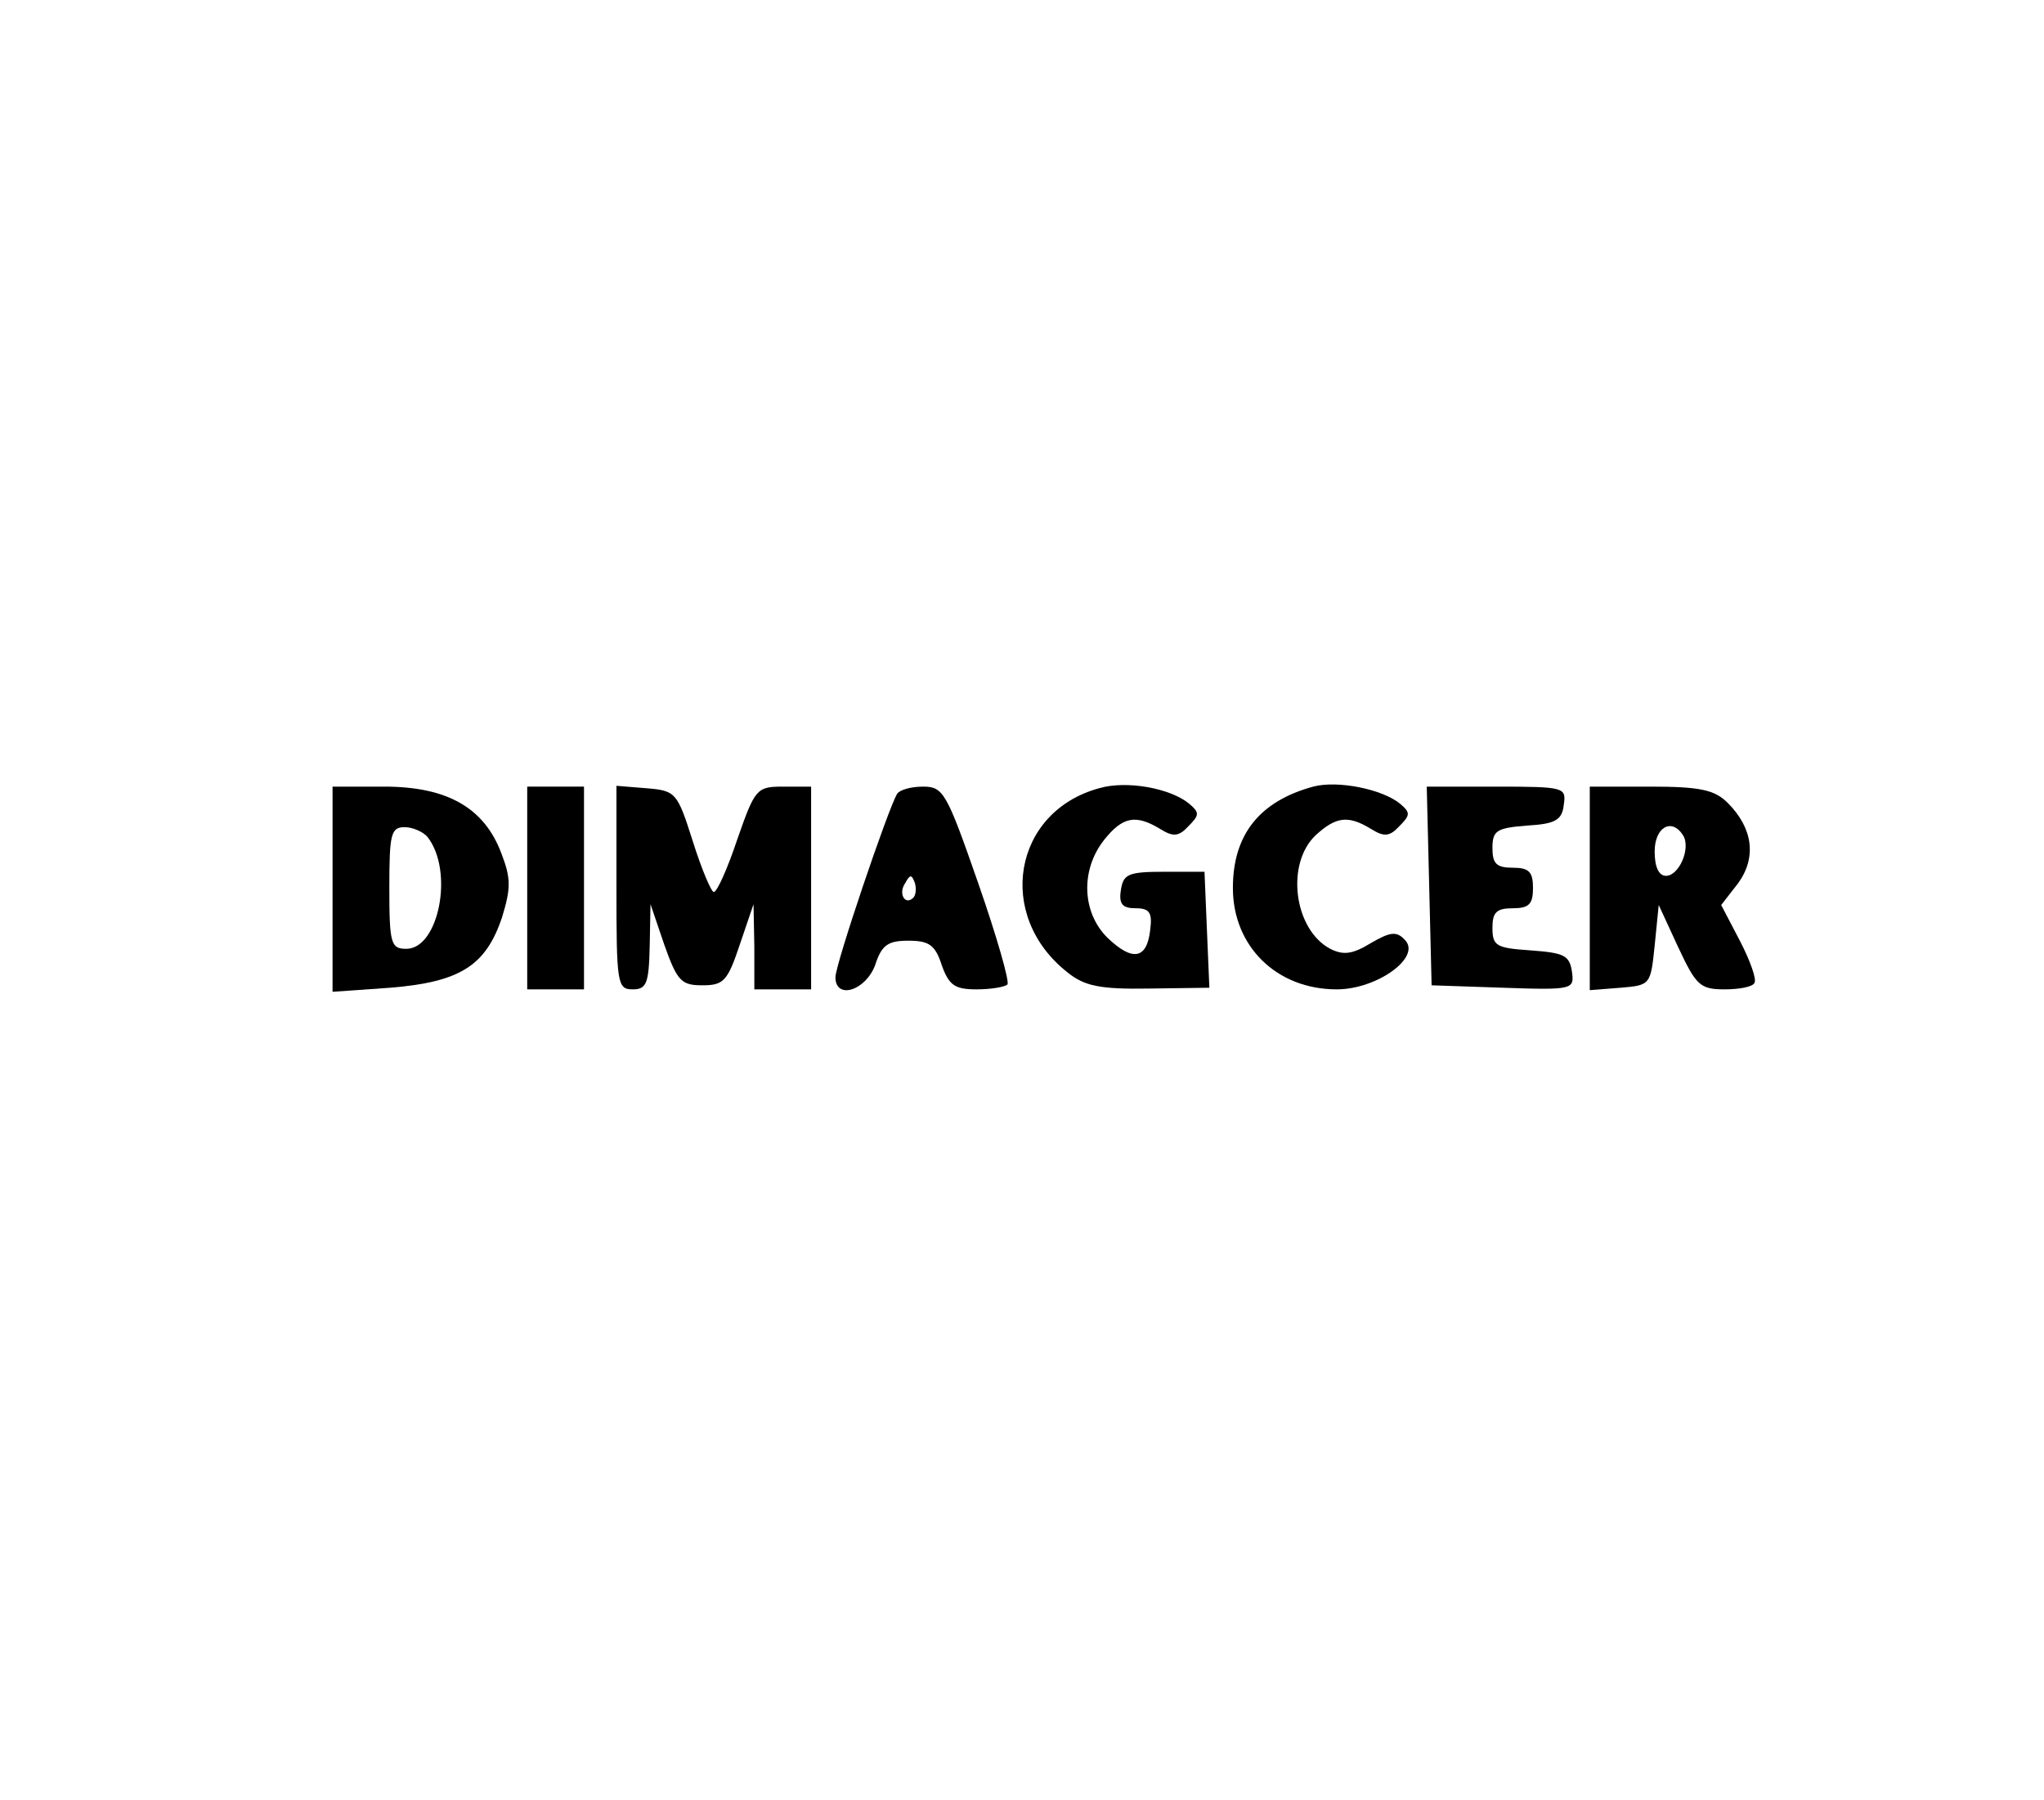
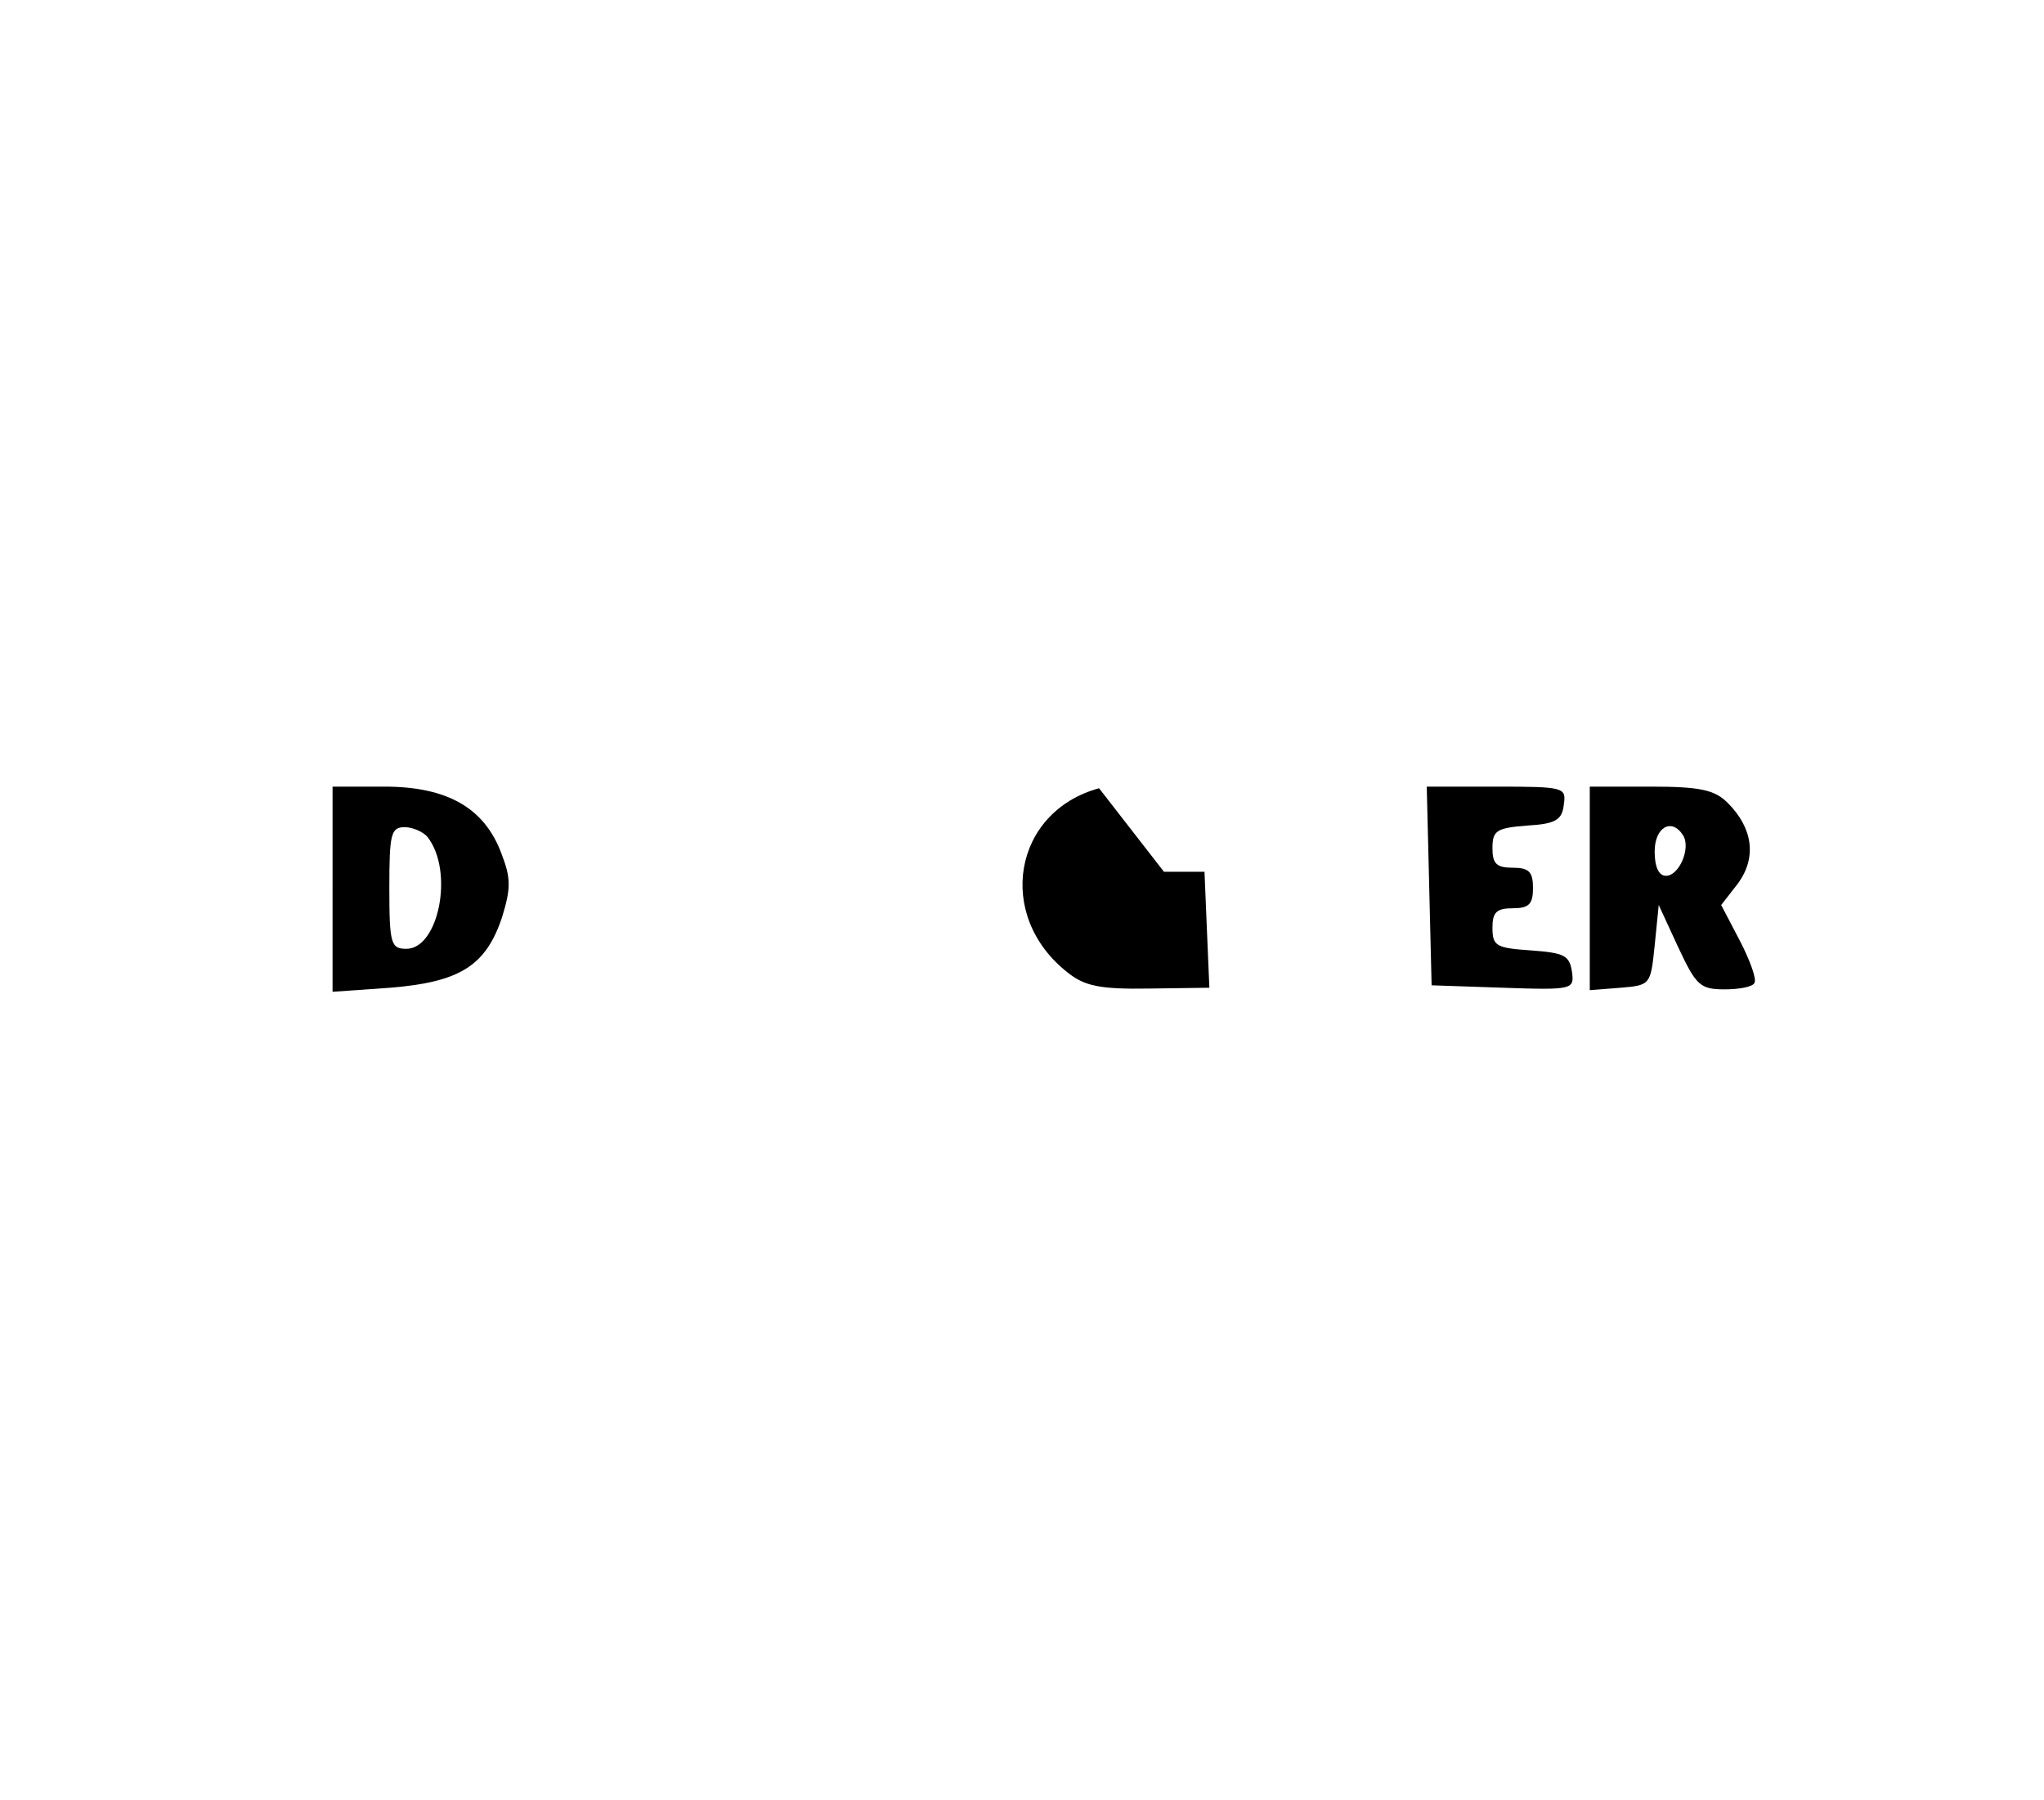
<svg xmlns="http://www.w3.org/2000/svg" version="1.0" width="252" height="222" viewBox="0 0 252 222" preserveAspectRatio="xMidYMid meet">
  <g transform="translate(0,222) scale(0.1,-0.1)" fill="#000000" stroke="none">
-     <path d="M1355 1248 c-106 -29 -128 -157 -39 -227 21 -17 40 -21 101 -20 l74 1 -3 71 -3 72 -50 0 c-44 0 -50 -3 -53 -22 -3 -18 2 -23 18 -23 17 0 21 -5 18 -27 -4 -36 -22 -39 -53 -9 -31 31 -33 83 -4 120 23 29 39 32 69 14 16 -10 23 -10 35 3 14 14 14 17 1 28 -23 19 -77 29 -111 19z" />
-     <path d="M1619 1250 c-66 -18 -99 -59 -99 -125 0 -72 54 -125 128 -125 50 0 105 40 84 61 -10 11 -18 10 -42 -4 -23 -14 -34 -15 -50 -7 -45 24 -55 105 -18 140 25 23 40 25 68 8 16 -10 23 -10 35 3 14 14 14 17 1 28 -22 18 -77 29 -107 21z" />
+     <path d="M1355 1248 c-106 -29 -128 -157 -39 -227 21 -17 40 -21 101 -20 l74 1 -3 71 -3 72 -50 0 z" />
    <path d="M410 1124 l0 -127 71 5 c86 7 118 27 138 87 11 36 11 48 -1 79 -21 56 -67 82 -144 82 l-64 0 0 -126z m117 64 c33 -42 14 -138 -26 -138 -19 0 -21 6 -21 75 0 67 2 75 19 75 10 0 23 -6 28 -12z" />
-     <path d="M650 1125 l0 -125 35 0 35 0 0 125 0 125 -35 0 -35 0 0 -125z" />
-     <path d="M760 1126 c0 -119 1 -126 20 -126 17 0 20 7 21 53 l1 52 17 -50 c16 -45 21 -50 47 -50 26 0 31 5 46 50 l17 50 1 -52 0 -53 35 0 35 0 0 125 0 125 -34 0 c-33 0 -35 -2 -57 -65 -12 -36 -25 -65 -29 -65 -3 0 -15 28 -26 63 -19 60 -21 62 -57 65 l-37 3 0 -125z" />
-     <path d="M1106 1241 c-11 -18 -76 -210 -76 -226 0 -28 37 -17 49 15 8 25 16 30 41 30 25 0 33 -5 41 -30 9 -25 16 -30 43 -30 18 0 35 3 38 6 3 3 -13 59 -36 125 -39 112 -43 119 -68 119 -15 0 -29 -4 -32 -9z m20 -128 c-10 -10 -19 5 -10 18 6 11 8 11 12 0 2 -7 1 -15 -2 -18z" />
    <path d="M1762 1128 l3 -123 88 -3 c87 -3 88 -2 85 20 -3 20 -10 23 -50 26 -43 3 -48 5 -48 28 0 19 5 24 25 24 20 0 25 5 25 25 0 20 -5 25 -25 25 -20 0 -25 5 -25 24 0 22 5 25 43 28 35 2 43 7 45 26 3 21 1 22 -83 22 l-86 0 3 -122z" />
    <path d="M1960 1124 l0 -125 38 3 c37 3 37 4 42 52 l5 50 24 -52 c22 -47 27 -52 57 -52 18 0 35 3 37 8 3 4 -5 27 -18 52 l-23 44 21 27 c23 32 18 68 -13 99 -16 16 -34 20 -95 20 l-75 0 0 -126z m115 66 c10 -16 -5 -50 -21 -50 -9 0 -14 11 -14 30 0 30 21 42 35 20z" />
  </g>
</svg>